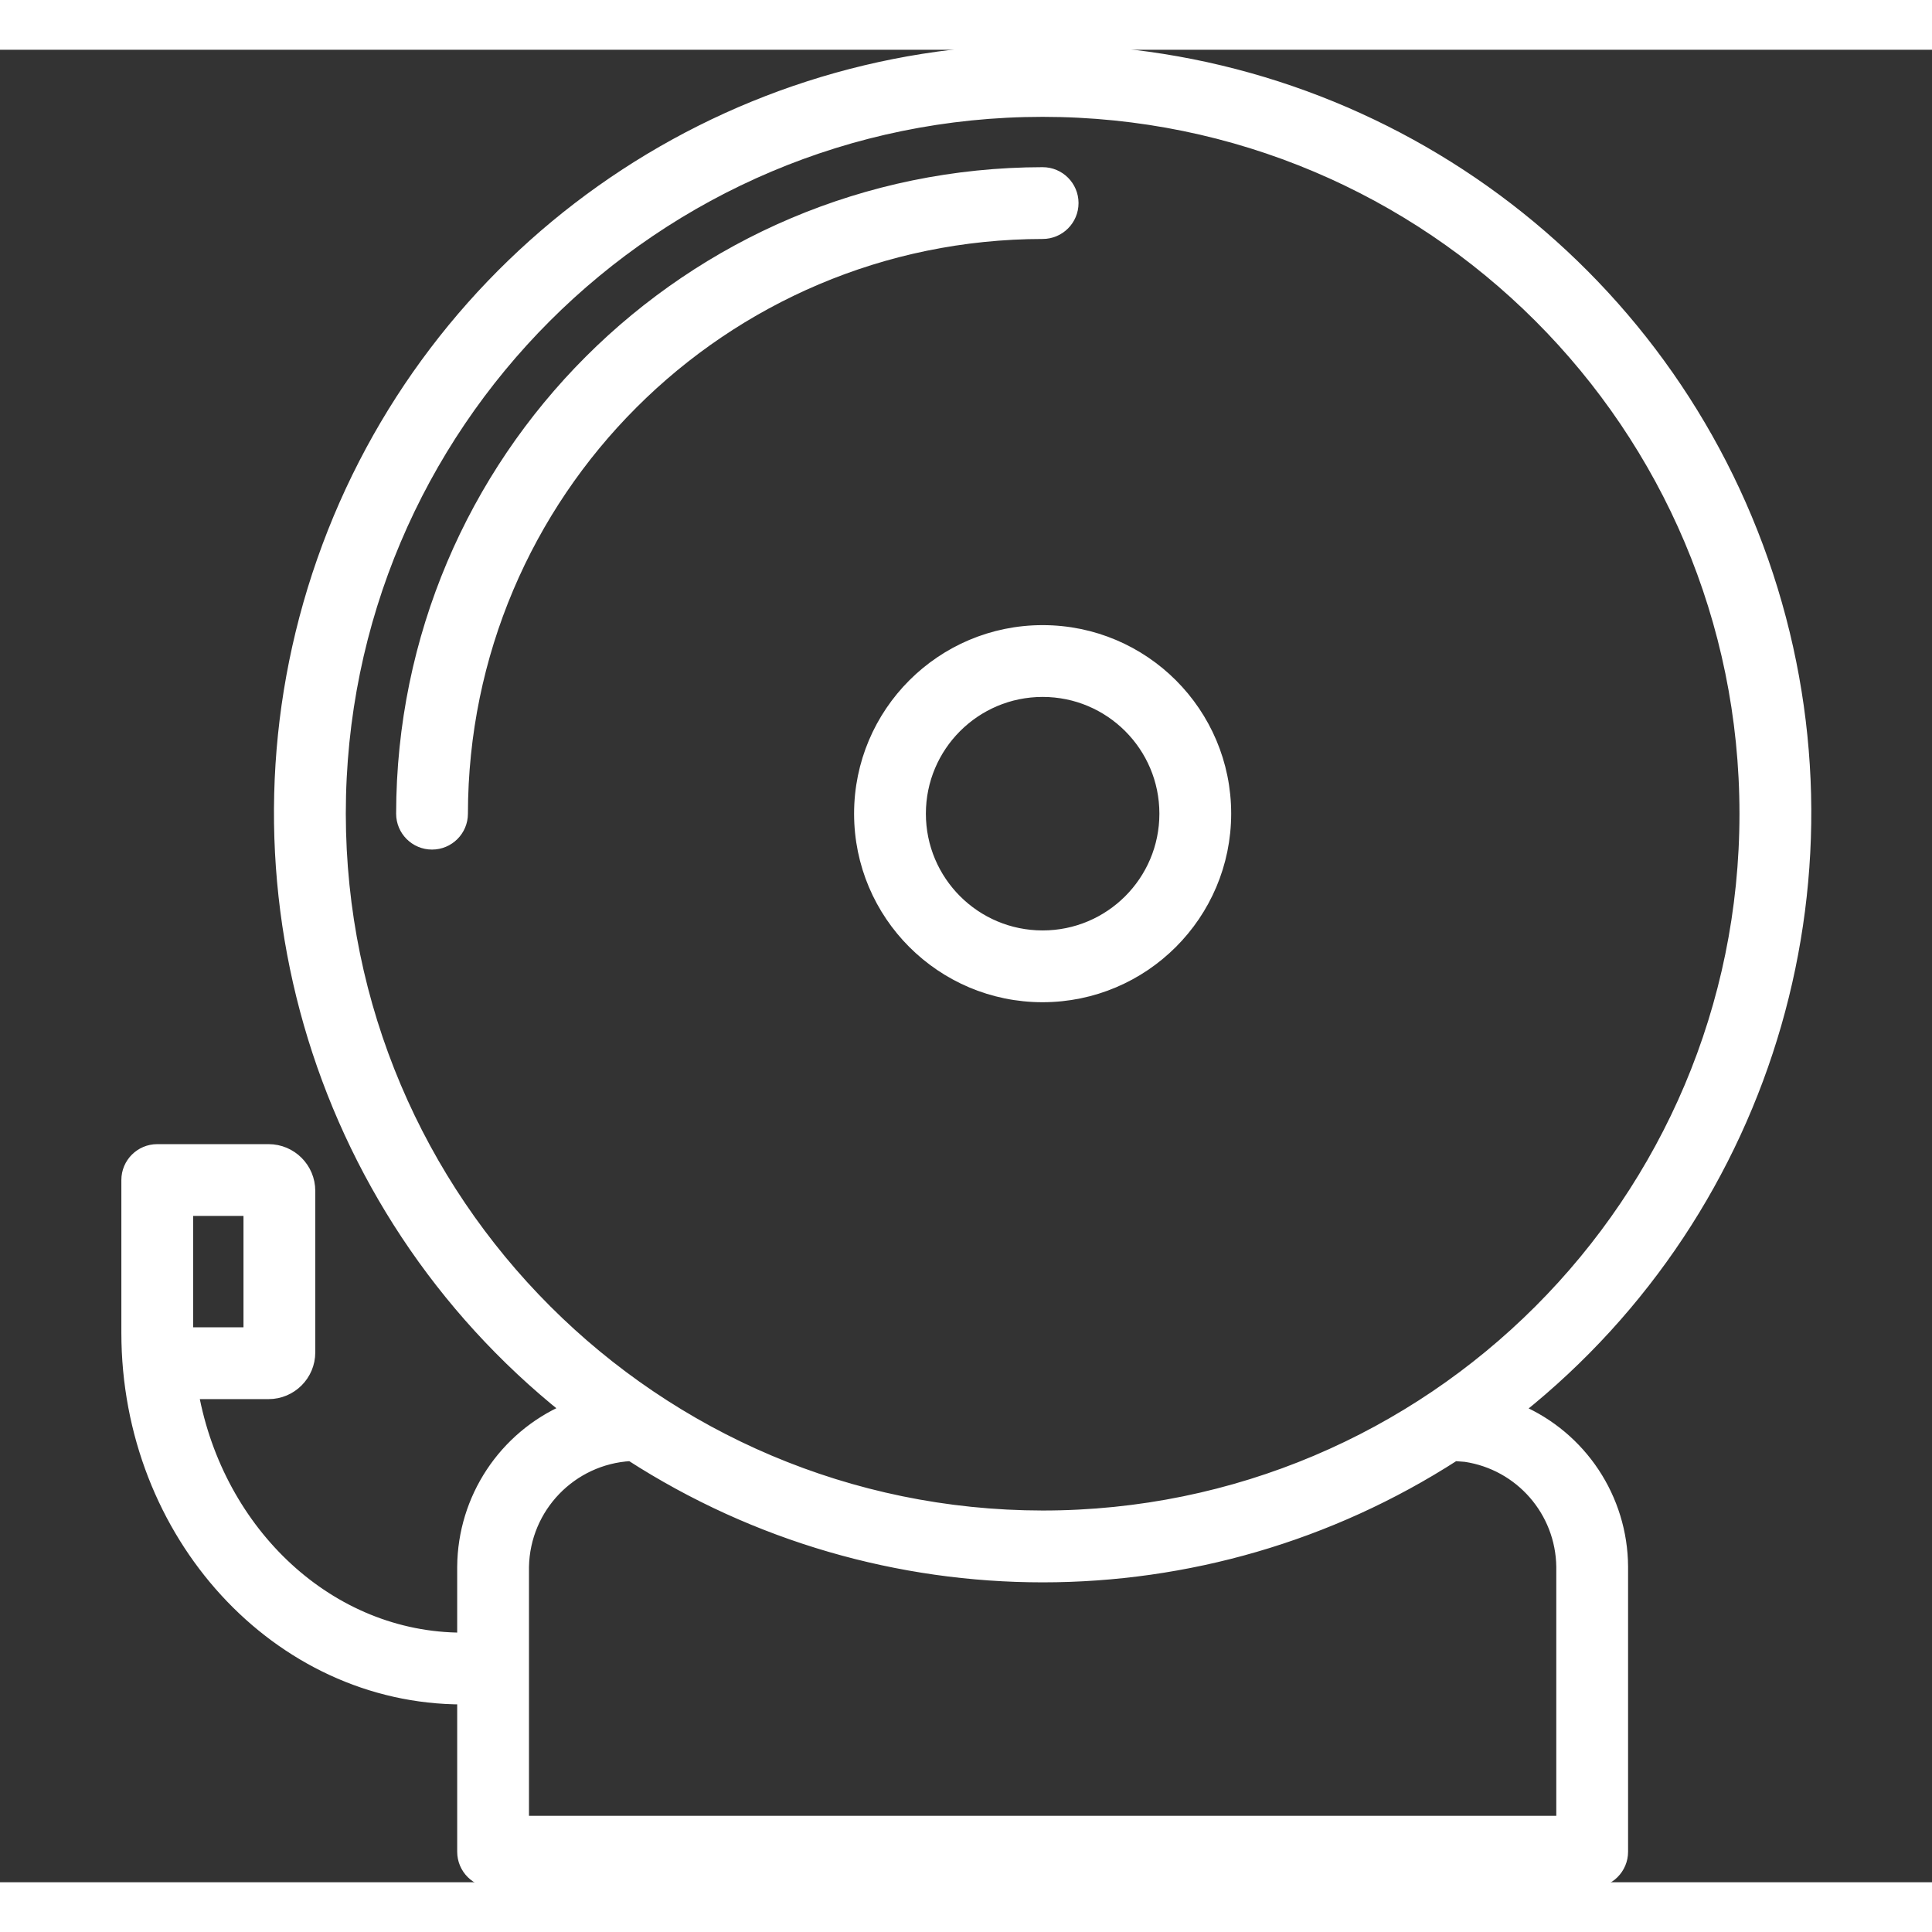
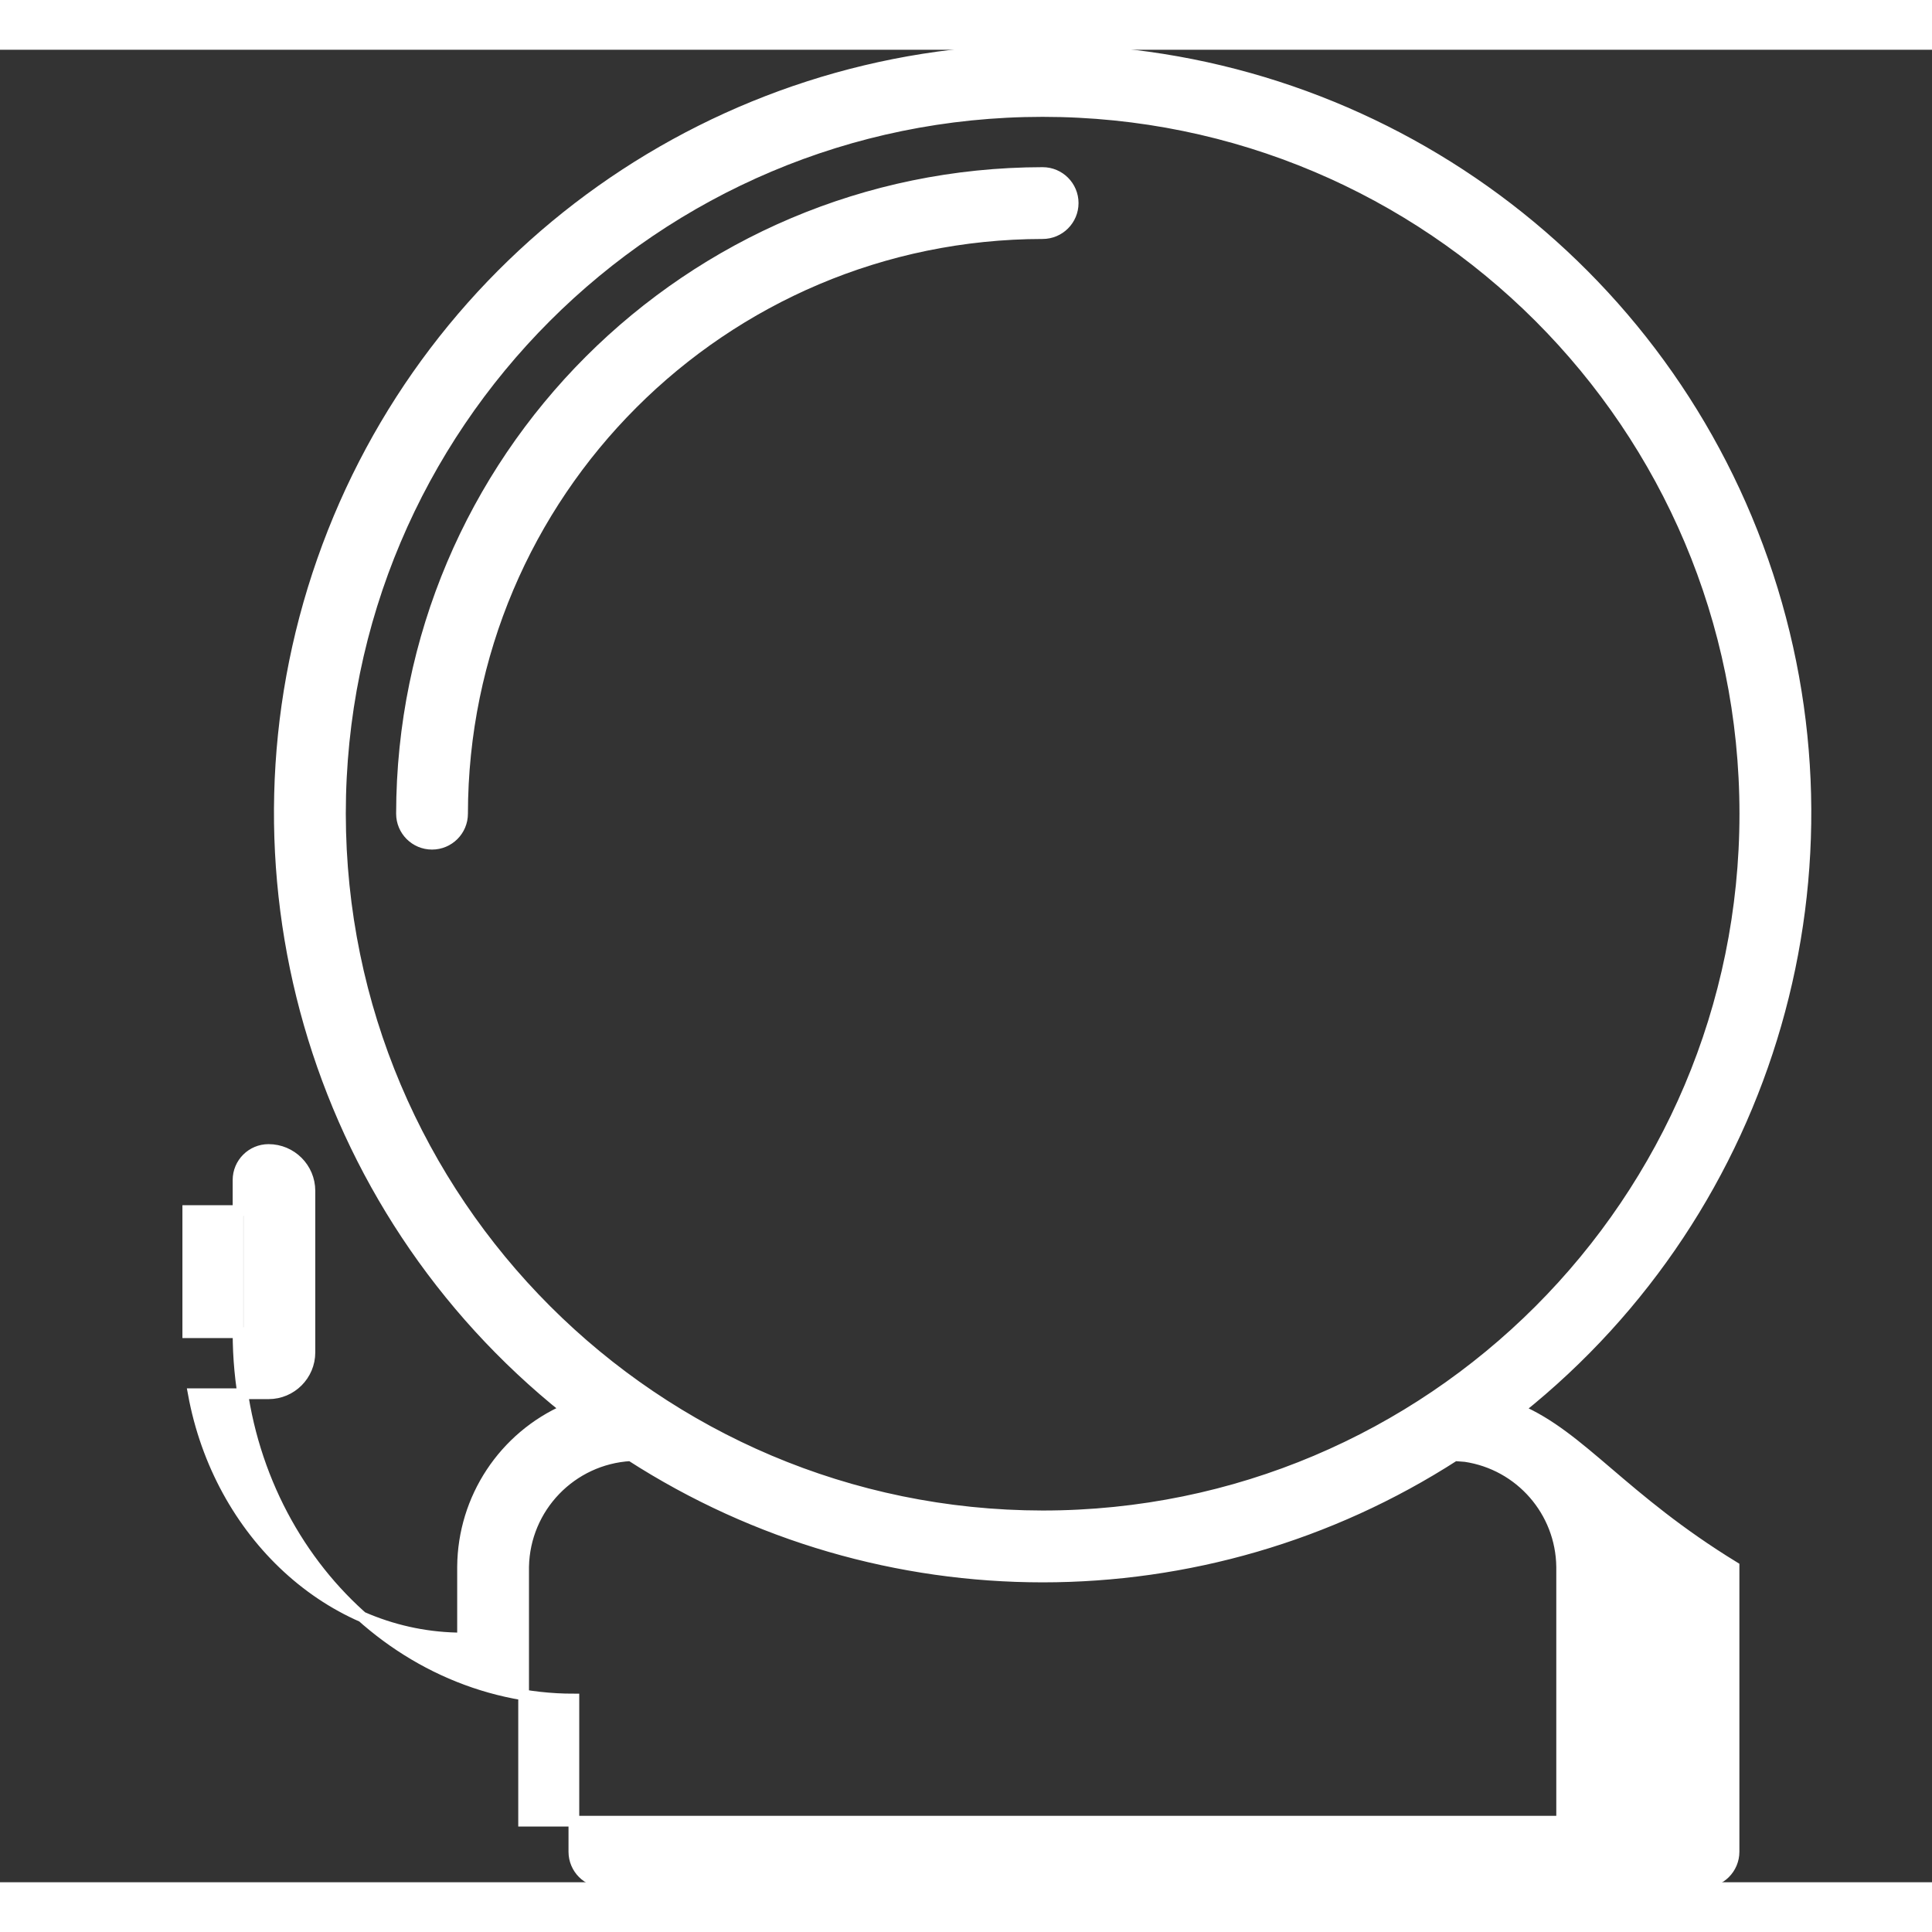
<svg xmlns="http://www.w3.org/2000/svg" version="1.1" width="70" height="70" x="0" y="0" viewBox="-14 0 540 512.184" style="enable-background:new 0 0 512 512" xml:space="preserve">
  <rect x="-14" y="0" width="540" height="512.184" fill="#333333" stroke="none" />
  <g>
    <g transform="translate(0 -1)">
      <g>
        <g>
-           <path d="M328.619,214.518c0-28.277-22.923-51.2-51.2-51.2c-28.277,0-51.2,22.923-51.2,51.2c0,28.277,22.923,51.2,51.2,51.2 C305.685,265.689,328.591,242.783,328.619,214.518z M243.286,214.518c0-18.851,15.282-34.133,34.133-34.133 c18.851,0,34.133,15.282,34.133,34.133c0,18.851-15.282,34.133-34.133,34.133C258.568,248.651,243.286,233.369,243.286,214.518z" fill="#ffffff" stroke="#ffffff" stroke-width="3" />
-           <path d="M410.454,381.105c70.861-56.526,98.264-151.66,68.331-237.22C448.852,58.325,368.119,1.023,277.474,1     C186.829,0.977,106.067,58.237,76.09,143.782c-29.977,85.545-2.623,180.692,68.21,237.255 c-17.508,7.639-28.878,24.87-29.013,43.972v19.908c-37.086,0-68.113-29.363-75.255-68.267h21.035 c6.379-0.005,11.549-5.175,11.554-11.554v-45.158c-0.005-6.379-5.175-11.549-11.554-11.554H29.953 c-4.713,0-8.533,3.82-8.533,8.533v42.667c0,56.465,42.112,102.4,93.867,102.4v42.667c0,4.713,3.82,8.533,8.533,8.533h307.2 c4.713,0,8.533-3.82,8.533-8.533v-79.642C439.457,405.887,428.028,388.643,410.454,381.105z M38.486,325.451h17.067v34.133 H38.486V325.451z M81.153,214.518c0-108.395,87.872-196.267,196.267-196.267s196.267,87.872,196.267,196.267 s-87.872,196.267-196.267,196.267C169.073,410.667,81.27,322.864,81.153,214.518z M422.486,496.118H132.353v-71.108 c0.322-16.579,13.362-30.11,29.918-31.044c70.128,45.199,160.212,45.199,230.34,0l2.953,0.222 c15.319,2.28,26.723,15.336,26.923,30.822V496.118z" fill="#ffffff" stroke="#ffffff" stroke-width="3" />
+           <path d="M410.454,381.105c70.861-56.526,98.264-151.66,68.331-237.22C448.852,58.325,368.119,1.023,277.474,1     C186.829,0.977,106.067,58.237,76.09,143.782c-29.977,85.545-2.623,180.692,68.21,237.255 c-17.508,7.639-28.878,24.87-29.013,43.972v19.908c-37.086,0-68.113-29.363-75.255-68.267h21.035 c6.379-0.005,11.549-5.175,11.554-11.554v-45.158c-0.005-6.379-5.175-11.549-11.554-11.554c-4.713,0-8.533,3.82-8.533,8.533v42.667c0,56.465,42.112,102.4,93.867,102.4v42.667c0,4.713,3.82,8.533,8.533,8.533h307.2 c4.713,0,8.533-3.82,8.533-8.533v-79.642C439.457,405.887,428.028,388.643,410.454,381.105z M38.486,325.451h17.067v34.133 H38.486V325.451z M81.153,214.518c0-108.395,87.872-196.267,196.267-196.267s196.267,87.872,196.267,196.267 s-87.872,196.267-196.267,196.267C169.073,410.667,81.27,322.864,81.153,214.518z M422.486,496.118H132.353v-71.108 c0.322-16.579,13.362-30.11,29.918-31.044c70.128,45.199,160.212,45.199,230.34,0l2.953,0.222 c15.319,2.28,26.723,15.336,26.923,30.822V496.118z" fill="#ffffff" stroke="#ffffff" stroke-width="3" />
          <path d="M285.953,43.851c0-4.713-3.821-8.533-8.533-8.533c-98.923,0.113-179.087,80.277-179.2,179.2     c0,4.713,3.82,8.533,8.533,8.533s8.533-3.821,8.533-8.533c0.099-89.503,72.631-162.035,162.133-162.133     C282.132,52.384,285.953,48.564,285.953,43.851z" fill="#ffffff" stroke="#ffffff" stroke-width="3" />
        </g>
      </g>
    </g>
    <g />
    <g />
    <g />
    <g />
    <g />
    <g />
    <g />
    <g />
    <g />
    <g />
    <g />
    <g />
    <g />
    <g />
    <g />
  </g>
</svg>